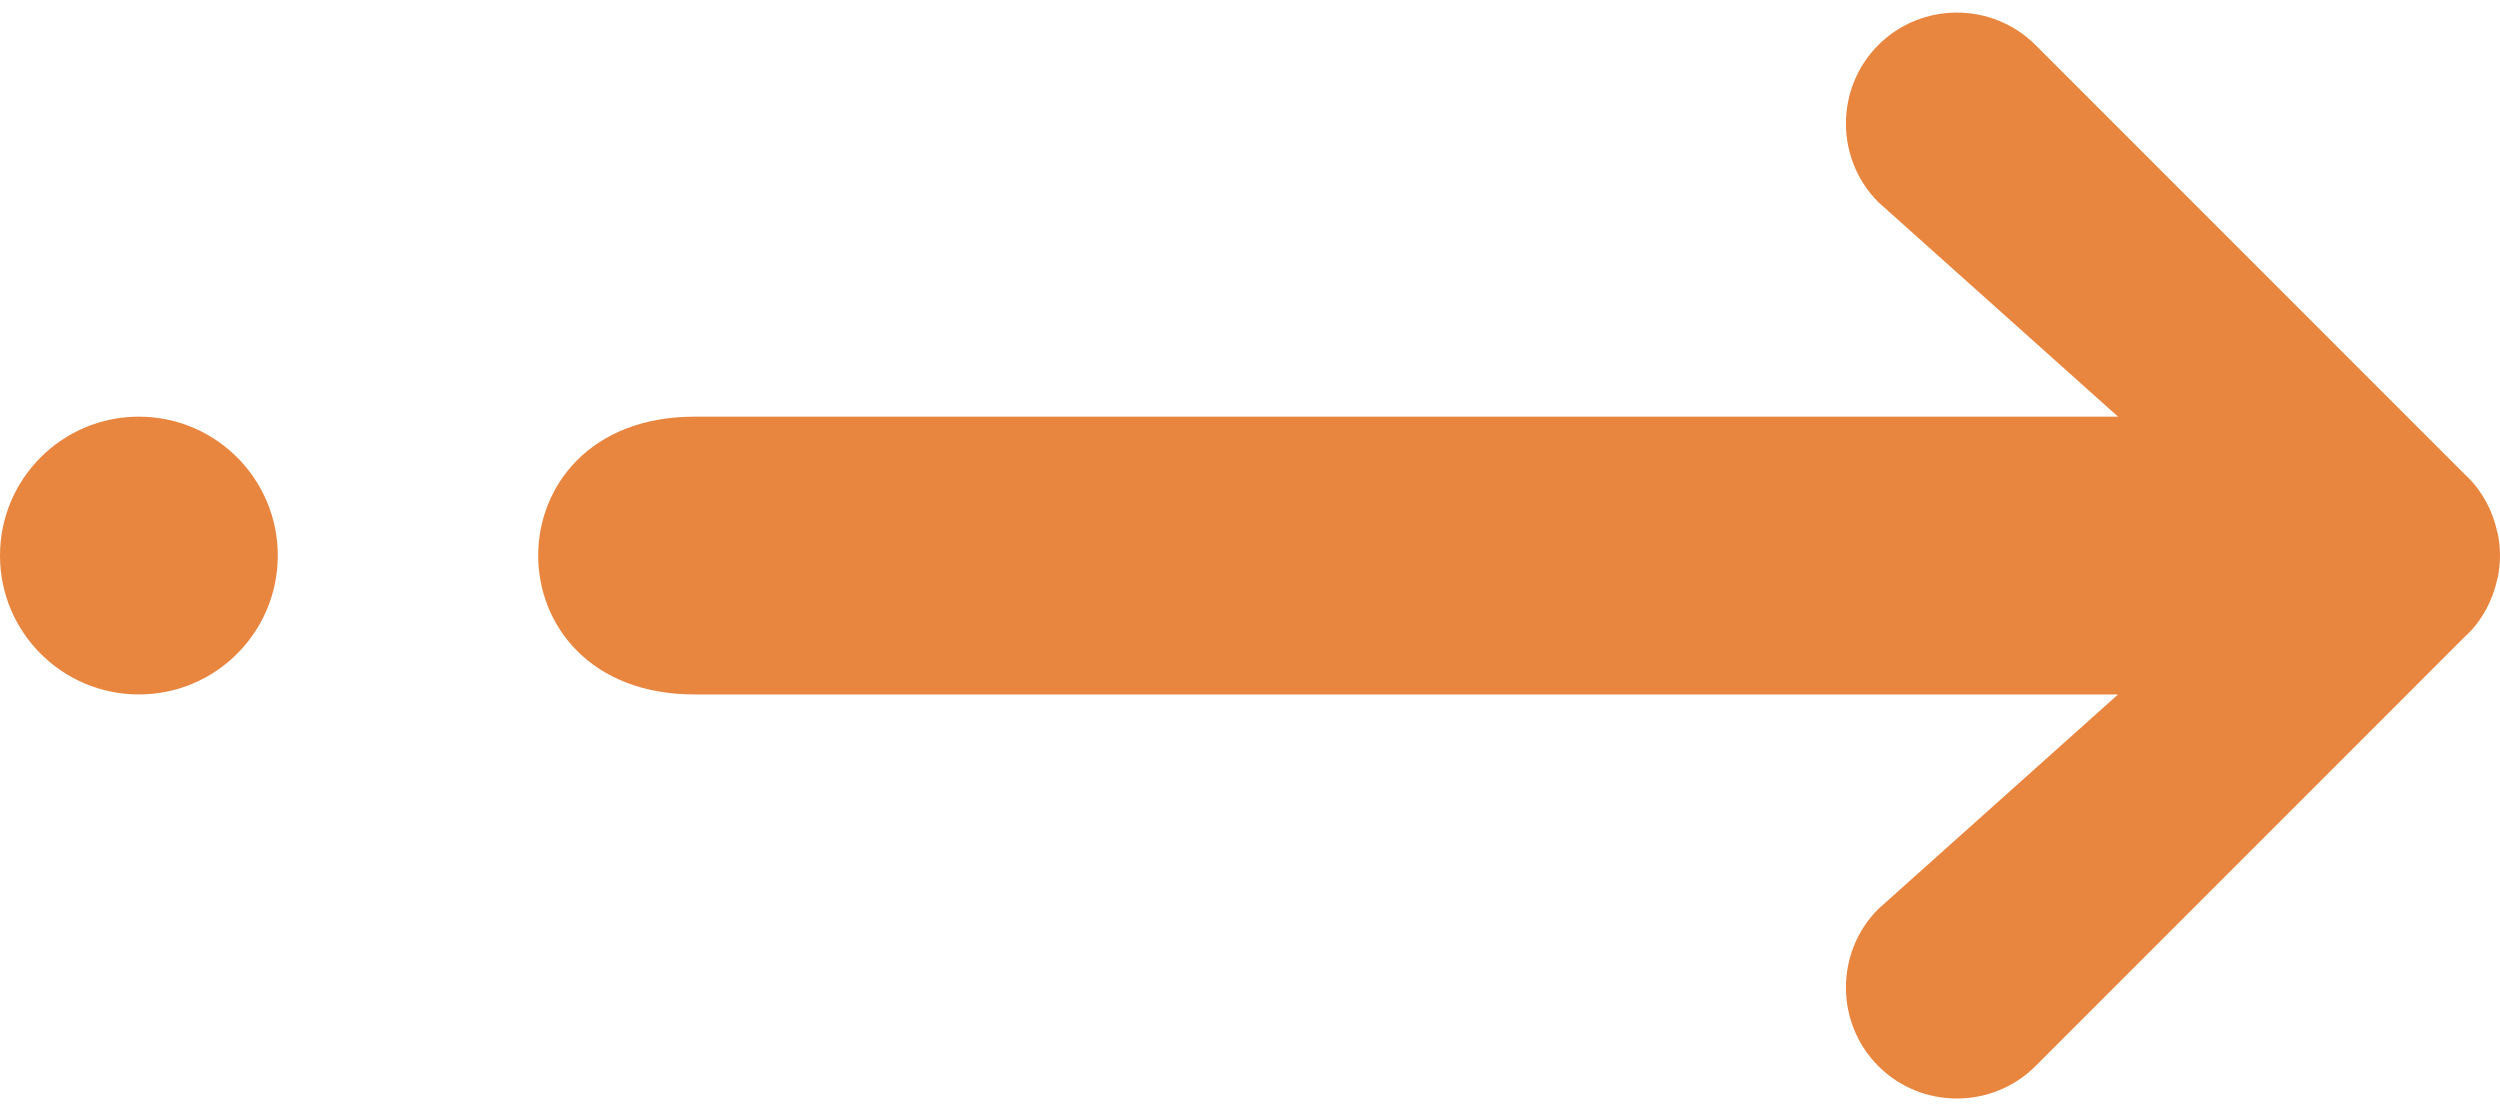
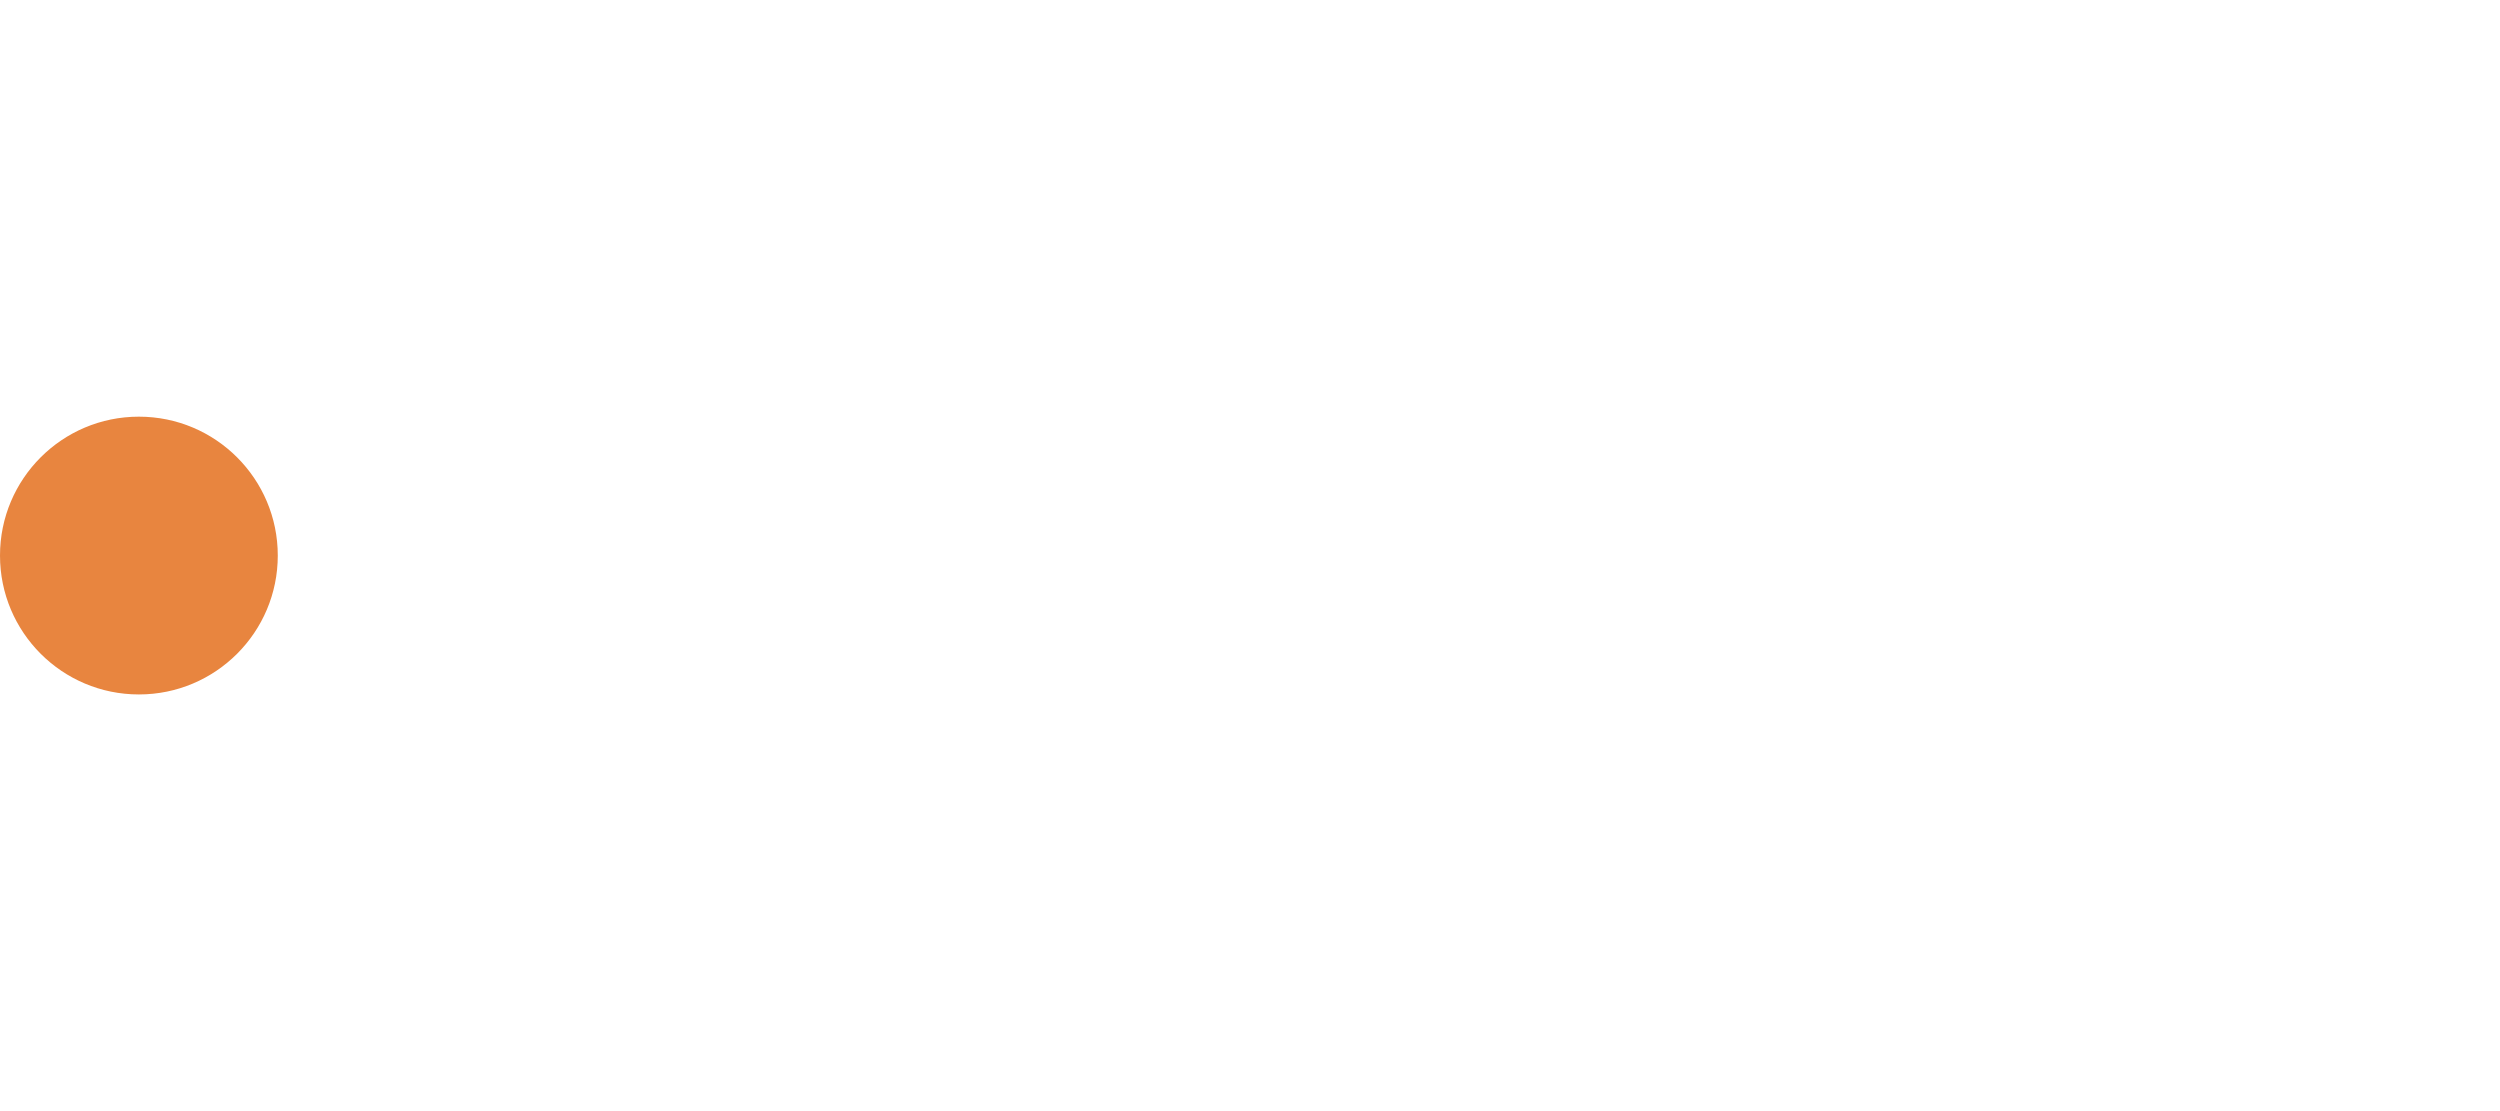
<svg xmlns="http://www.w3.org/2000/svg" width="36" height="16" viewBox="0 0 36 16" fill="none">
-   <path d="M29.311 15.352L35.512 9.15C35.519 9.144 35.527 9.14 35.533 9.133C35.756 8.91 35.896 8.636 35.959 8.347C35.961 8.338 35.966 8.329 35.968 8.319C35.988 8.214 36 8.108 36 8.001L36 8C36 7.893 35.989 7.786 35.968 7.682C35.966 7.672 35.962 7.663 35.959 7.654C35.896 7.365 35.756 7.091 35.533 6.868C35.527 6.861 35.519 6.857 35.512 6.85L29.311 0.648C28.688 0.026 27.67 0.026 27.048 0.648C26.426 1.27 26.426 2.288 27.048 2.911L30.5 6L10 6C7 6 7 10 10 10L30.5 10L27.048 13.089C26.426 13.711 26.426 14.729 27.048 15.352C27.67 15.974 28.688 15.974 29.311 15.352Z" fill="#E8853F" />
  <circle cx="2" cy="8" r="2" fill="#E8853F" />
</svg>